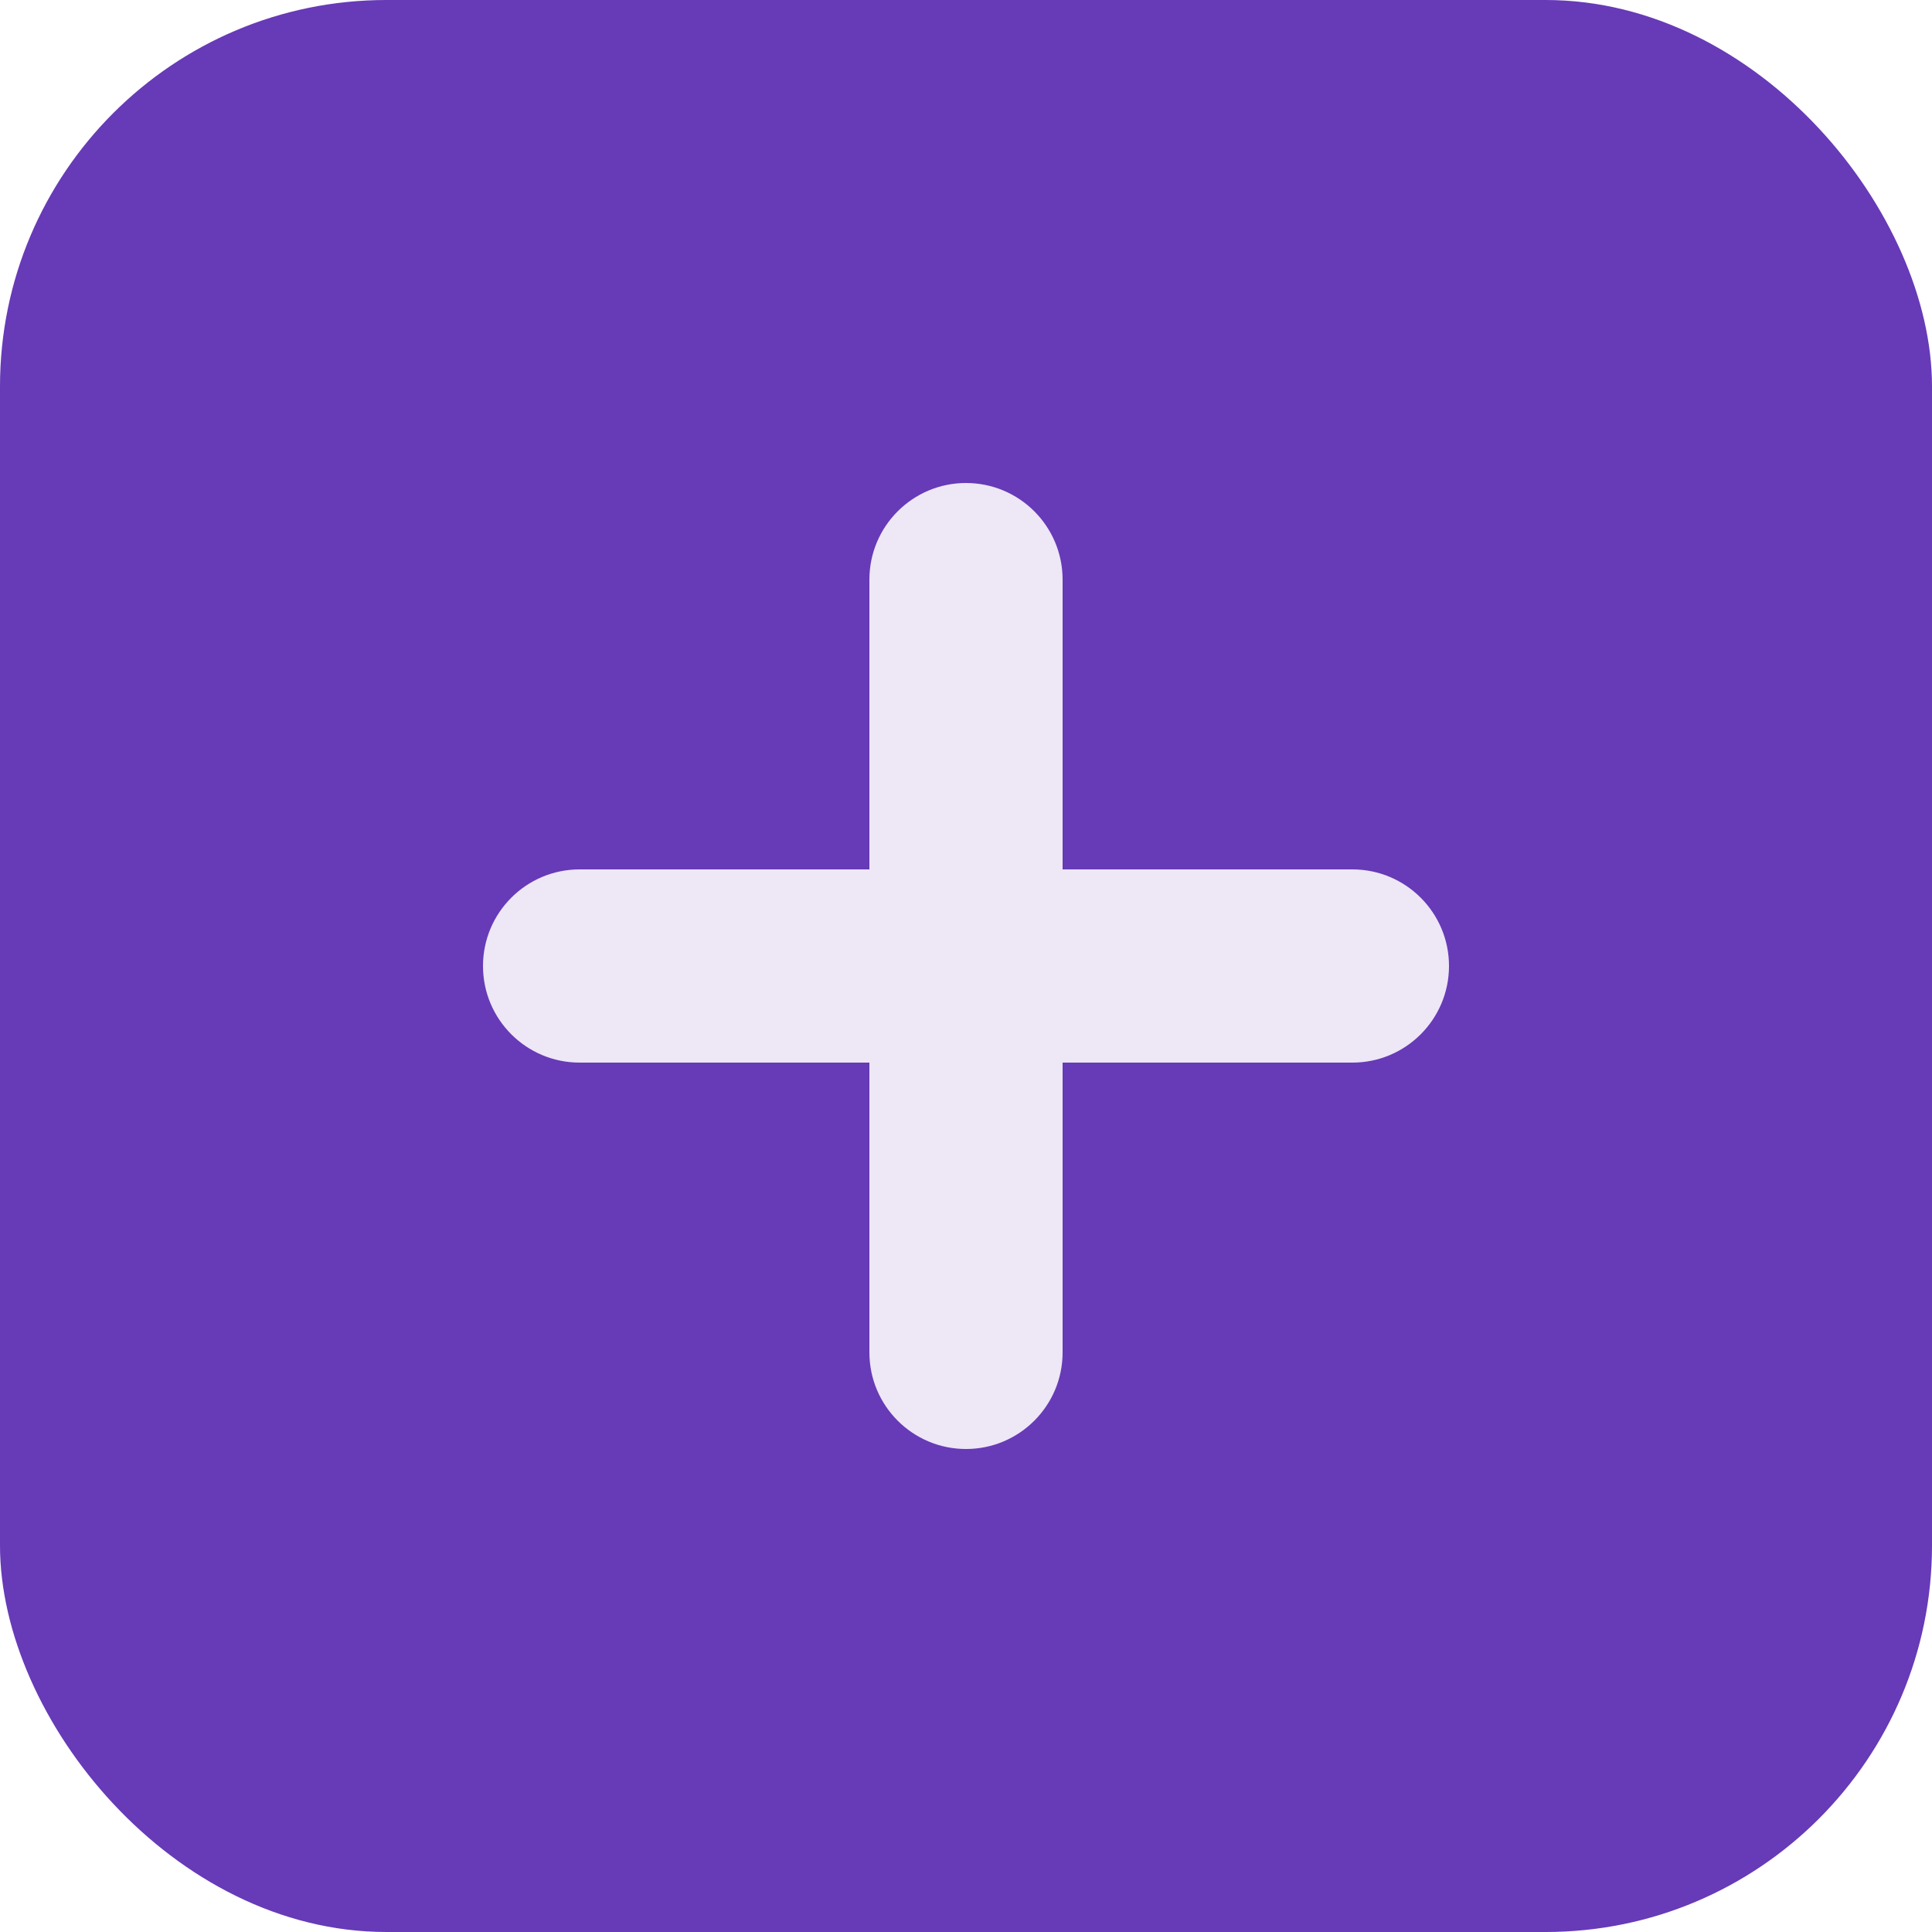
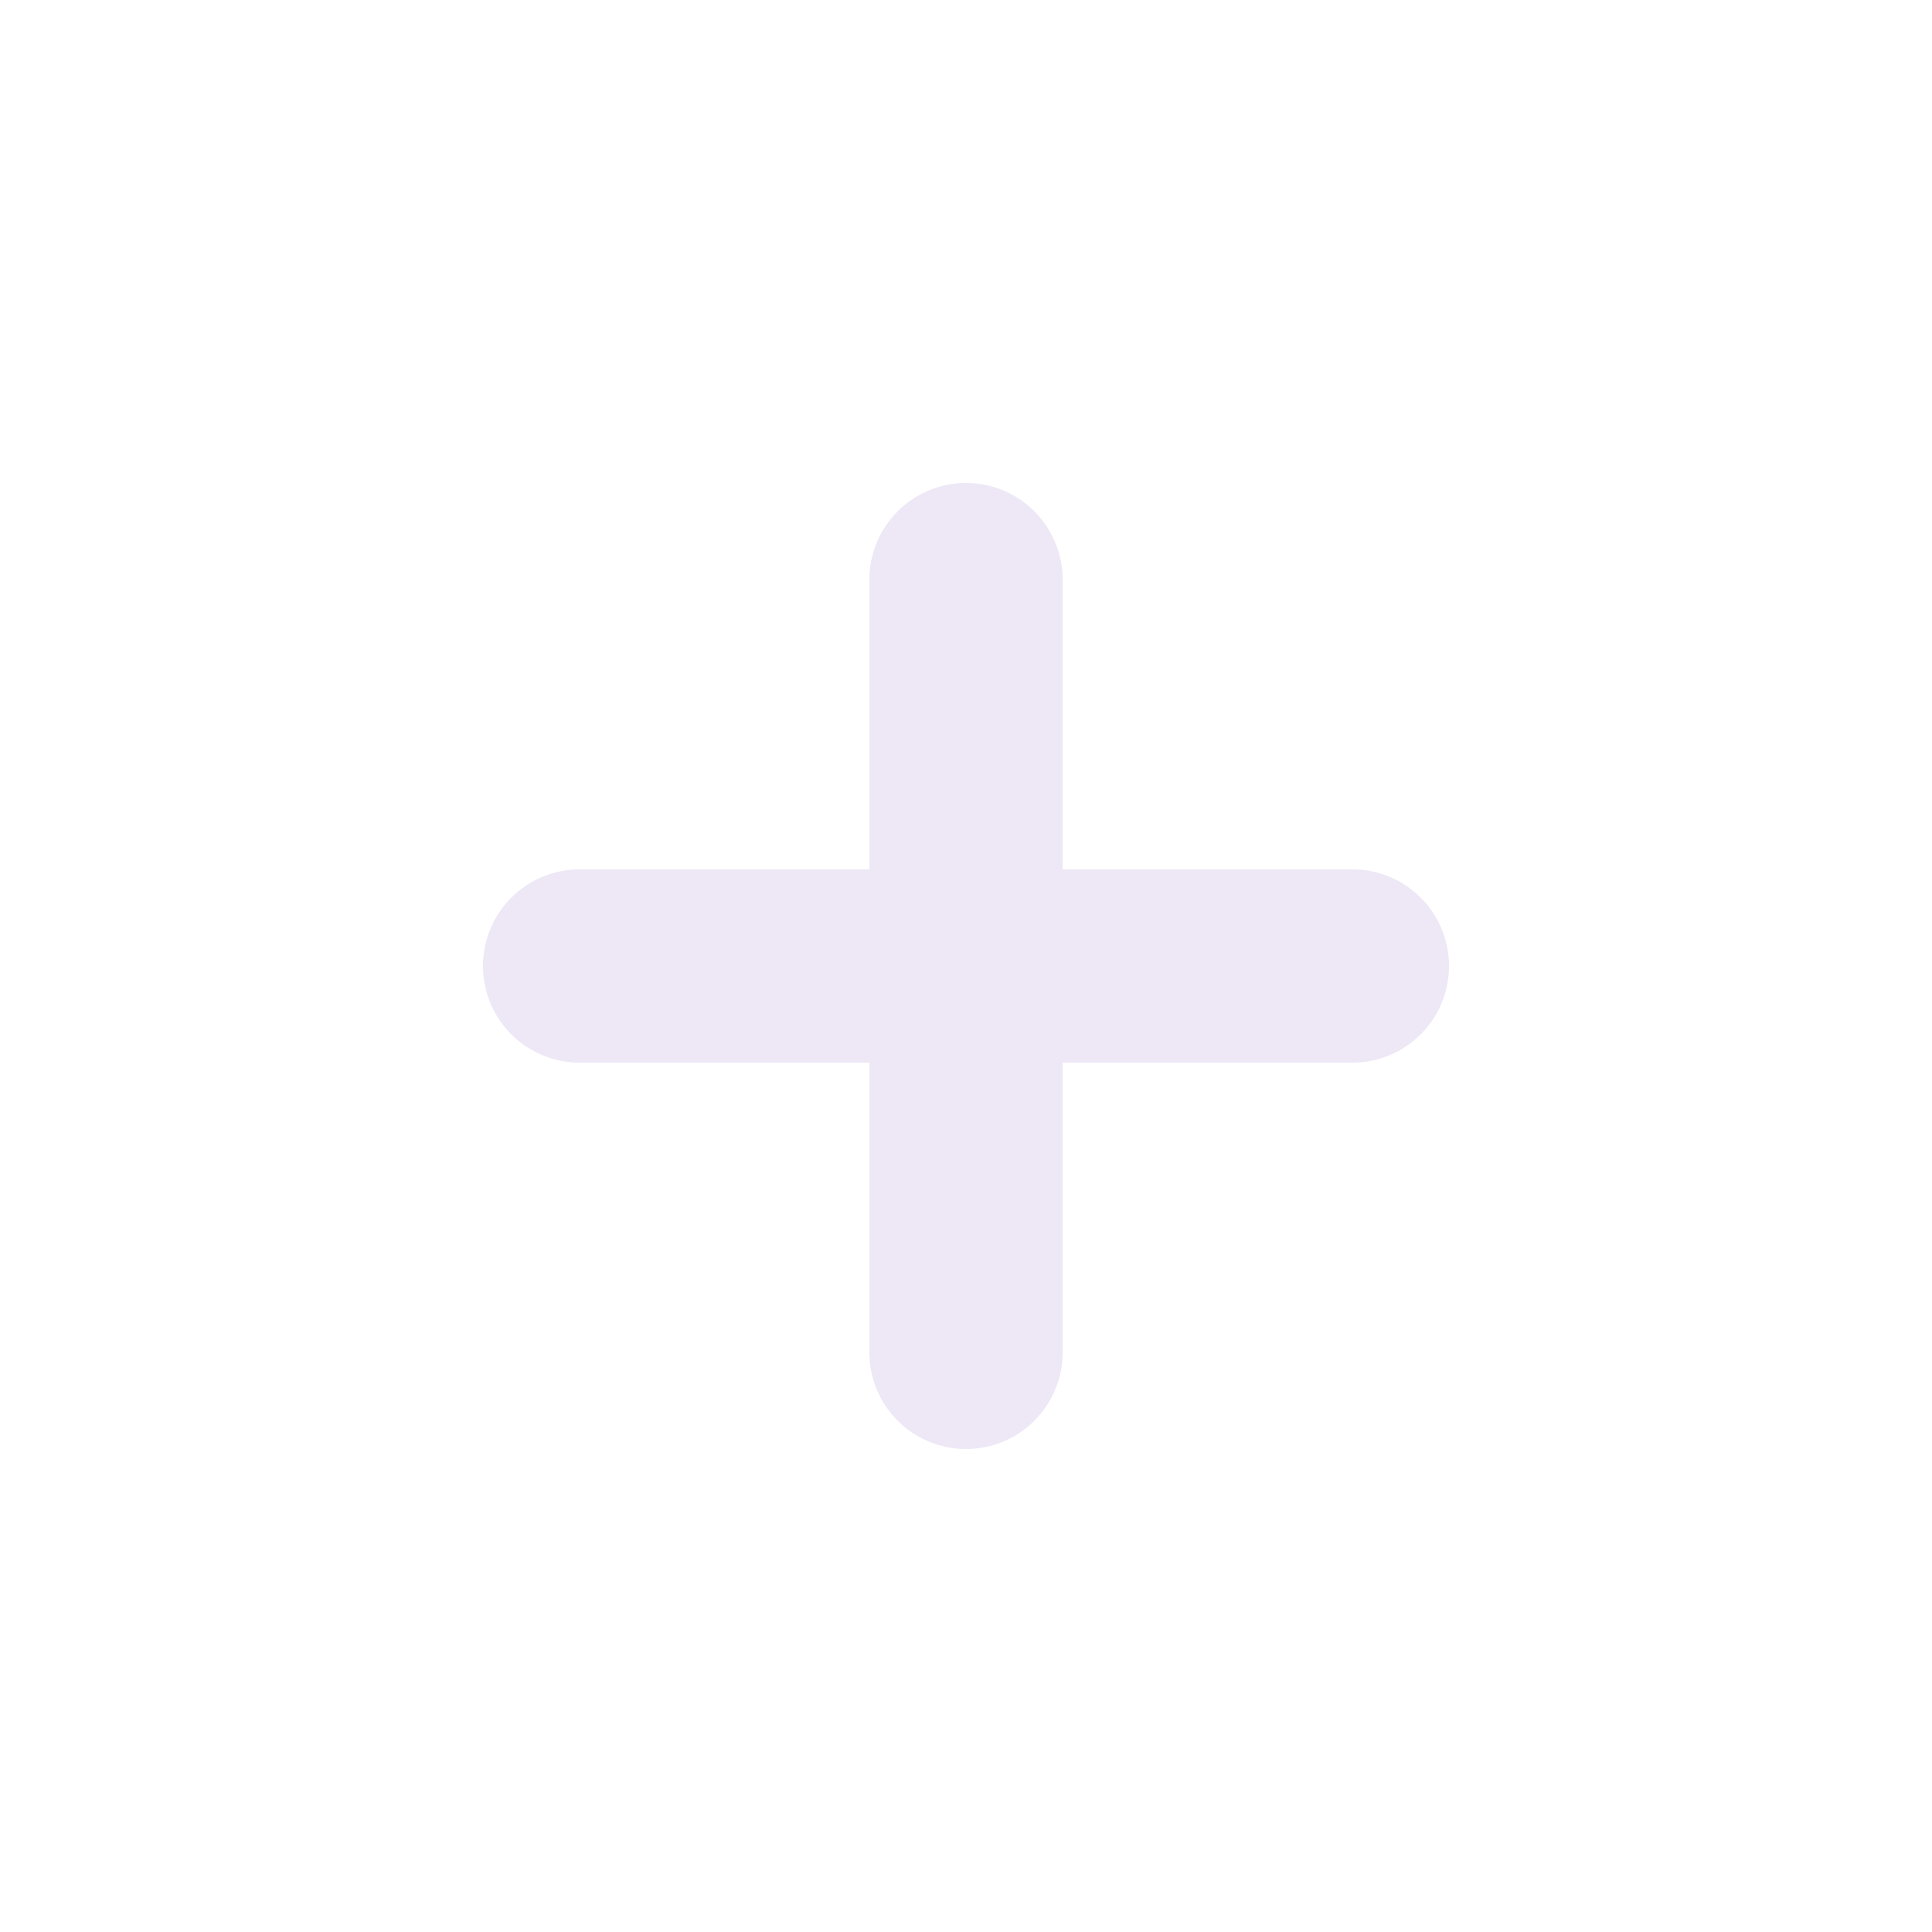
<svg xmlns="http://www.w3.org/2000/svg" width="100" height="100" viewBox="0 0 100 100" fill="none">
-   <rect width="100" height="100" rx="20" fill="#673AB7" />
  <path d="M50 25C52.761 25 55 27.239 55 30V45H70C72.761 45 75 47.239 75 50C75 52.761 72.761 55 70 55H55V70C55 72.761 52.761 75 50 75C47.239 75 45 72.761 45 70V55H30C27.239 55 25 52.761 25 50C25 47.239 27.239 45 30 45H45V30C45 27.239 47.239 25 50 25Z" fill="#EDE7F6" />
</svg>